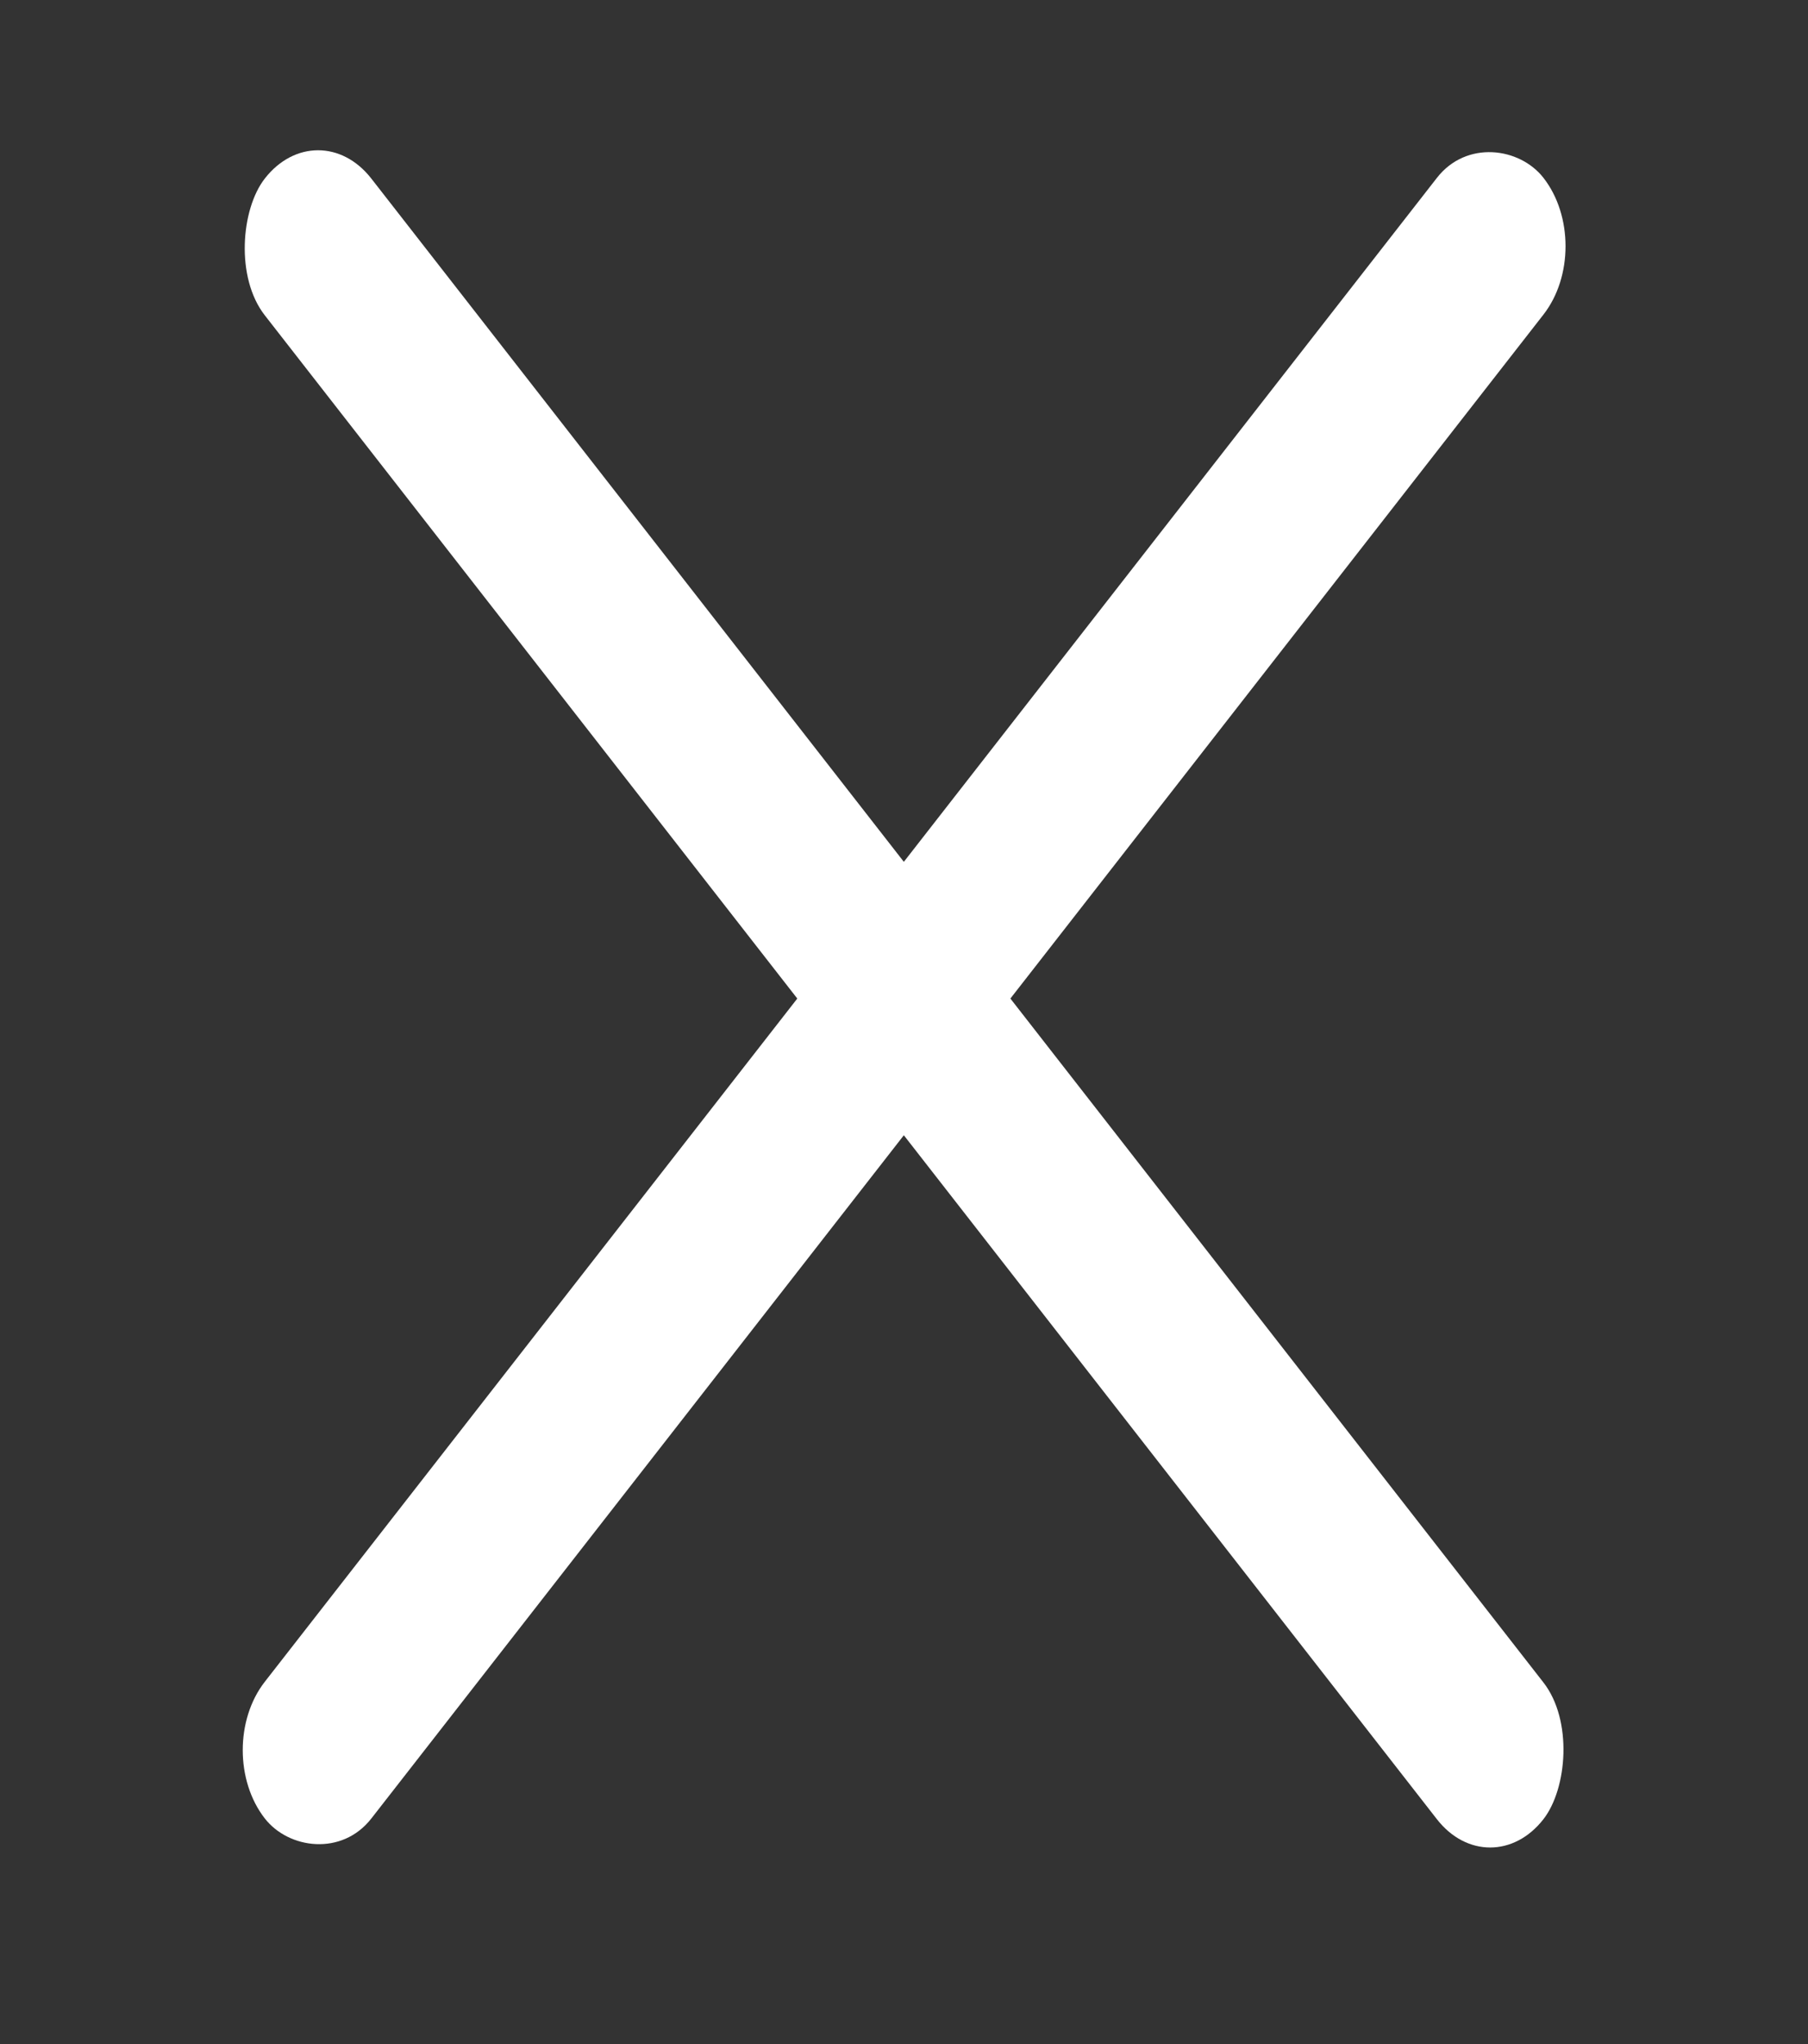
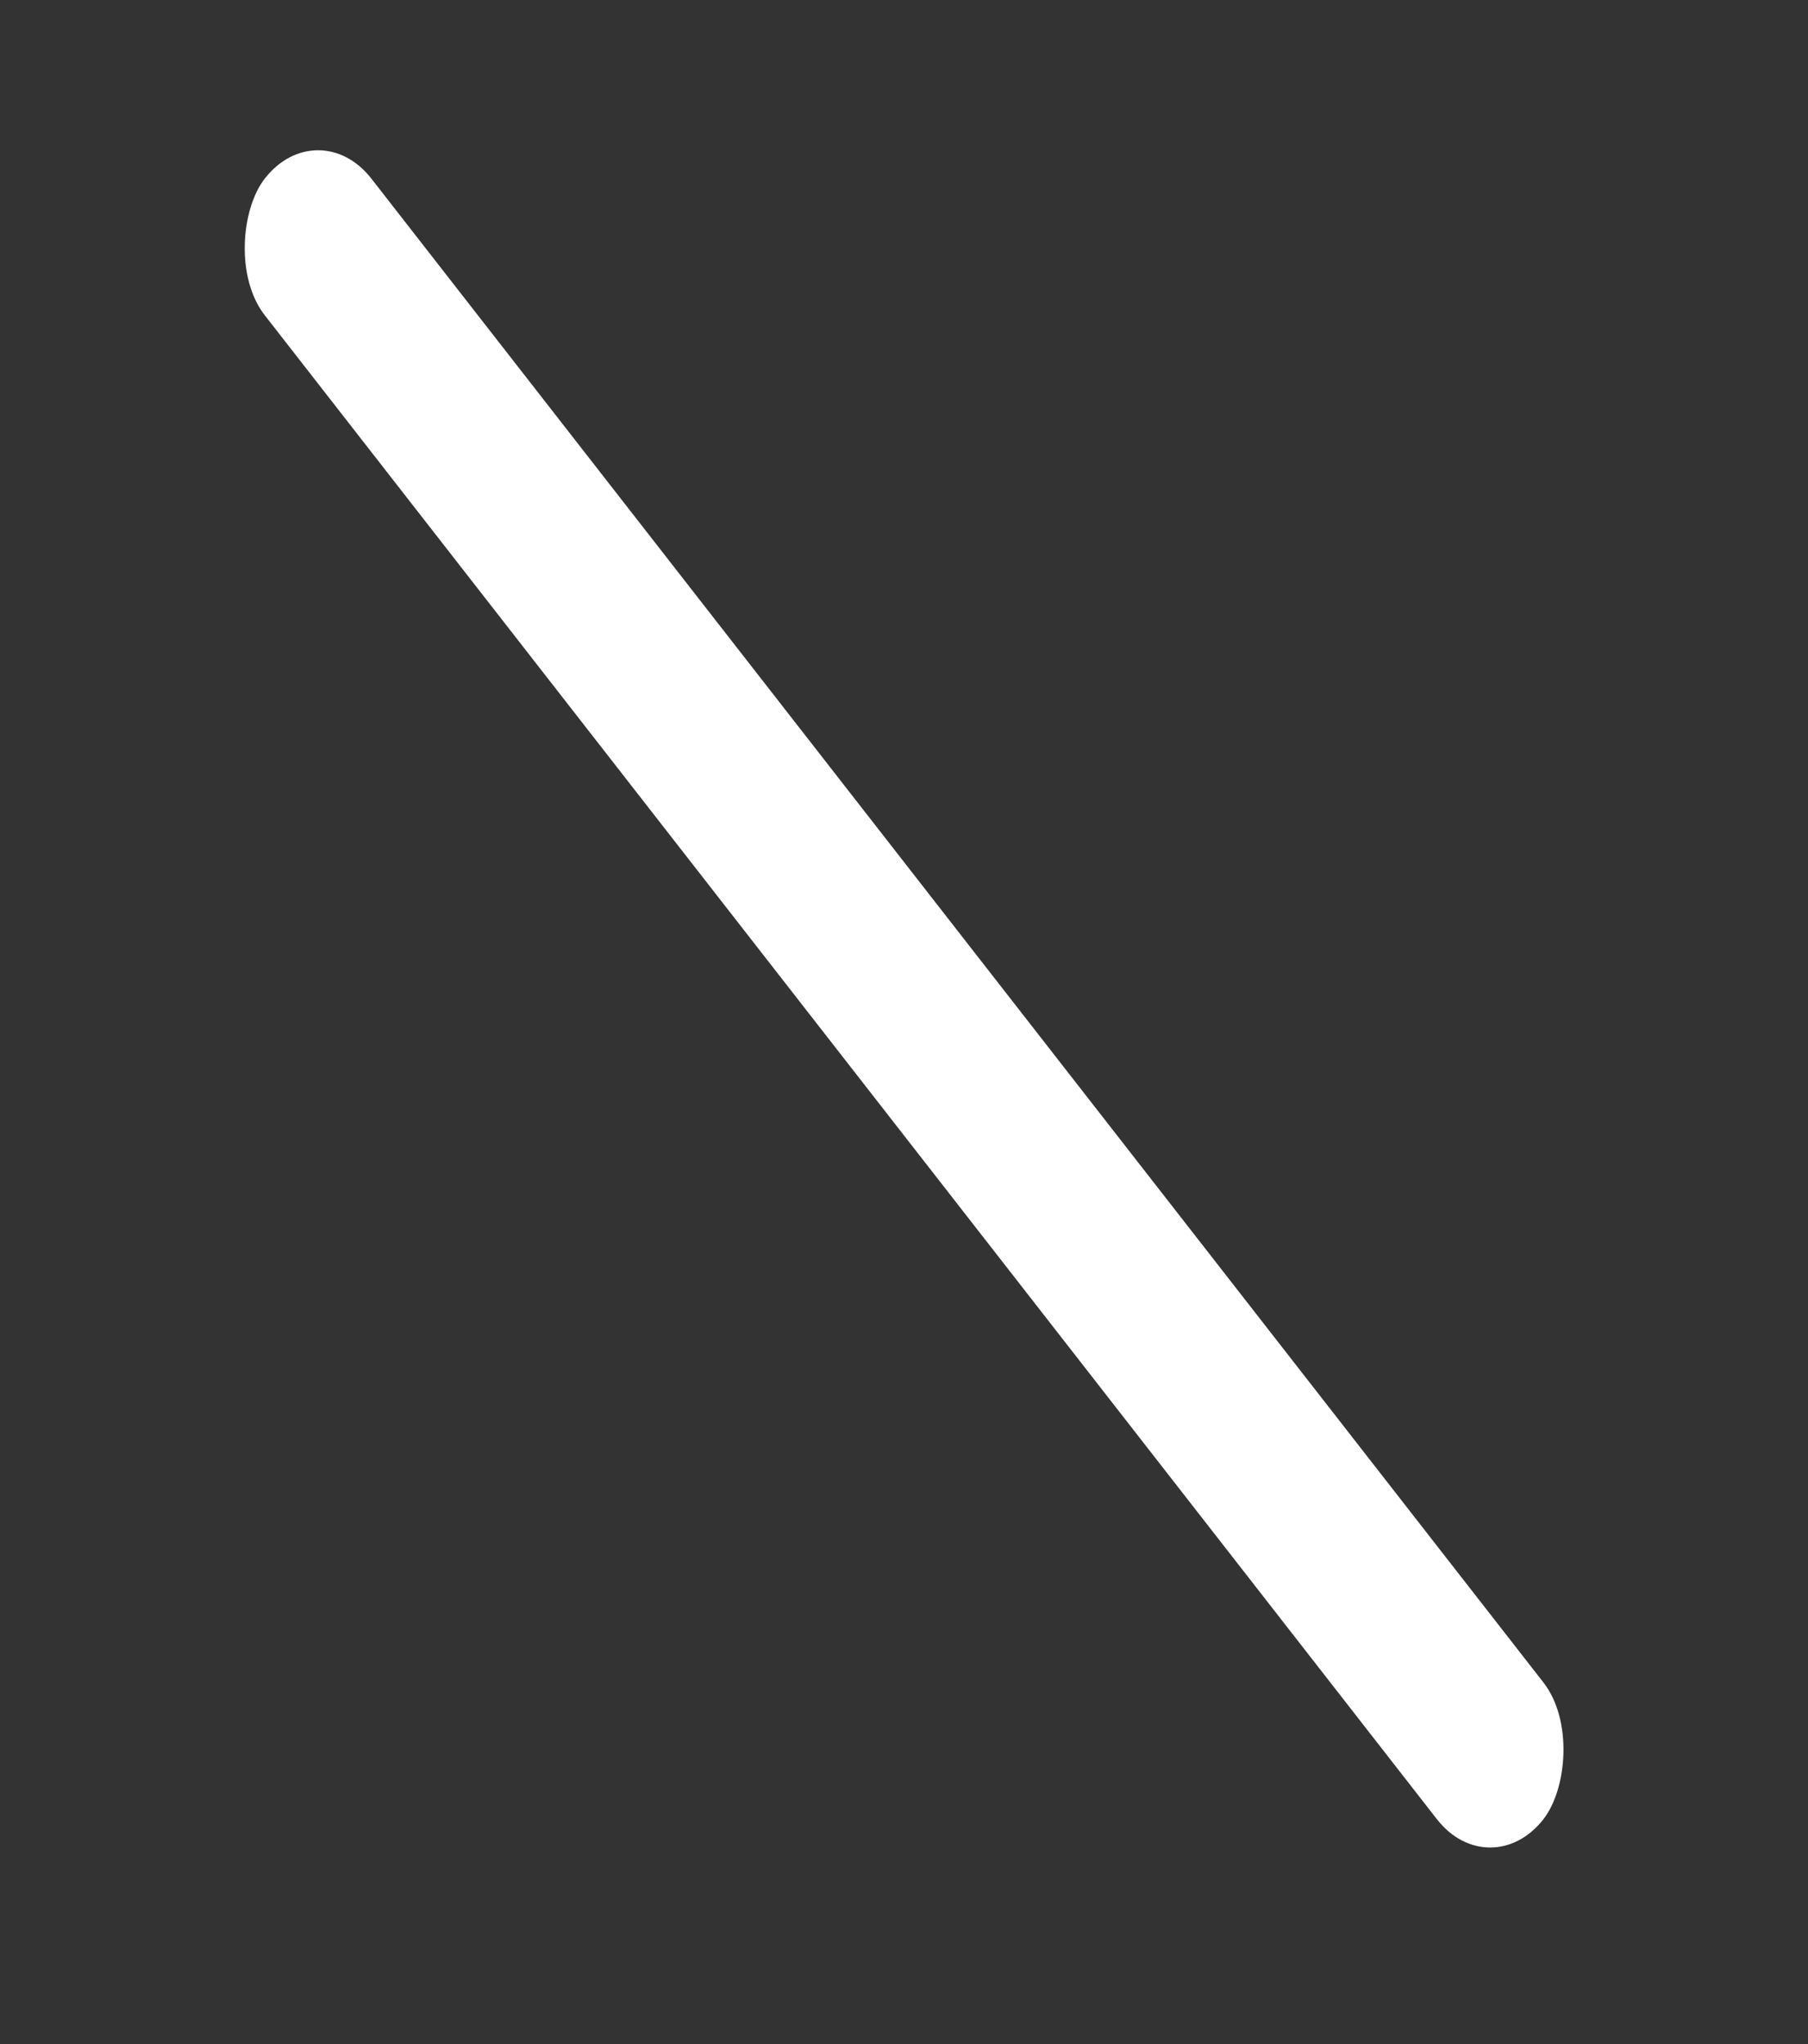
<svg xmlns="http://www.w3.org/2000/svg" width="23" height="26" viewBox="0 0 23 26" fill="none">
  <rect x="0" y="0" width="23" height="26" fill="#333333" stroke="none" />
  <g id="menu-close-icon">
    <rect id="tog-3" width="26.449" height="2.204" rx="1.102" transform="matrix(0.615 0.789 -0.615 0.789 4.046 1.402)" fill="white" />
-     <rect id="tog-1" width="26.449" height="2.204" rx="1.102" transform="matrix(0.615 -0.789 0.615 0.789 2.691 22.261)" fill="white" />
  </g>
</svg>